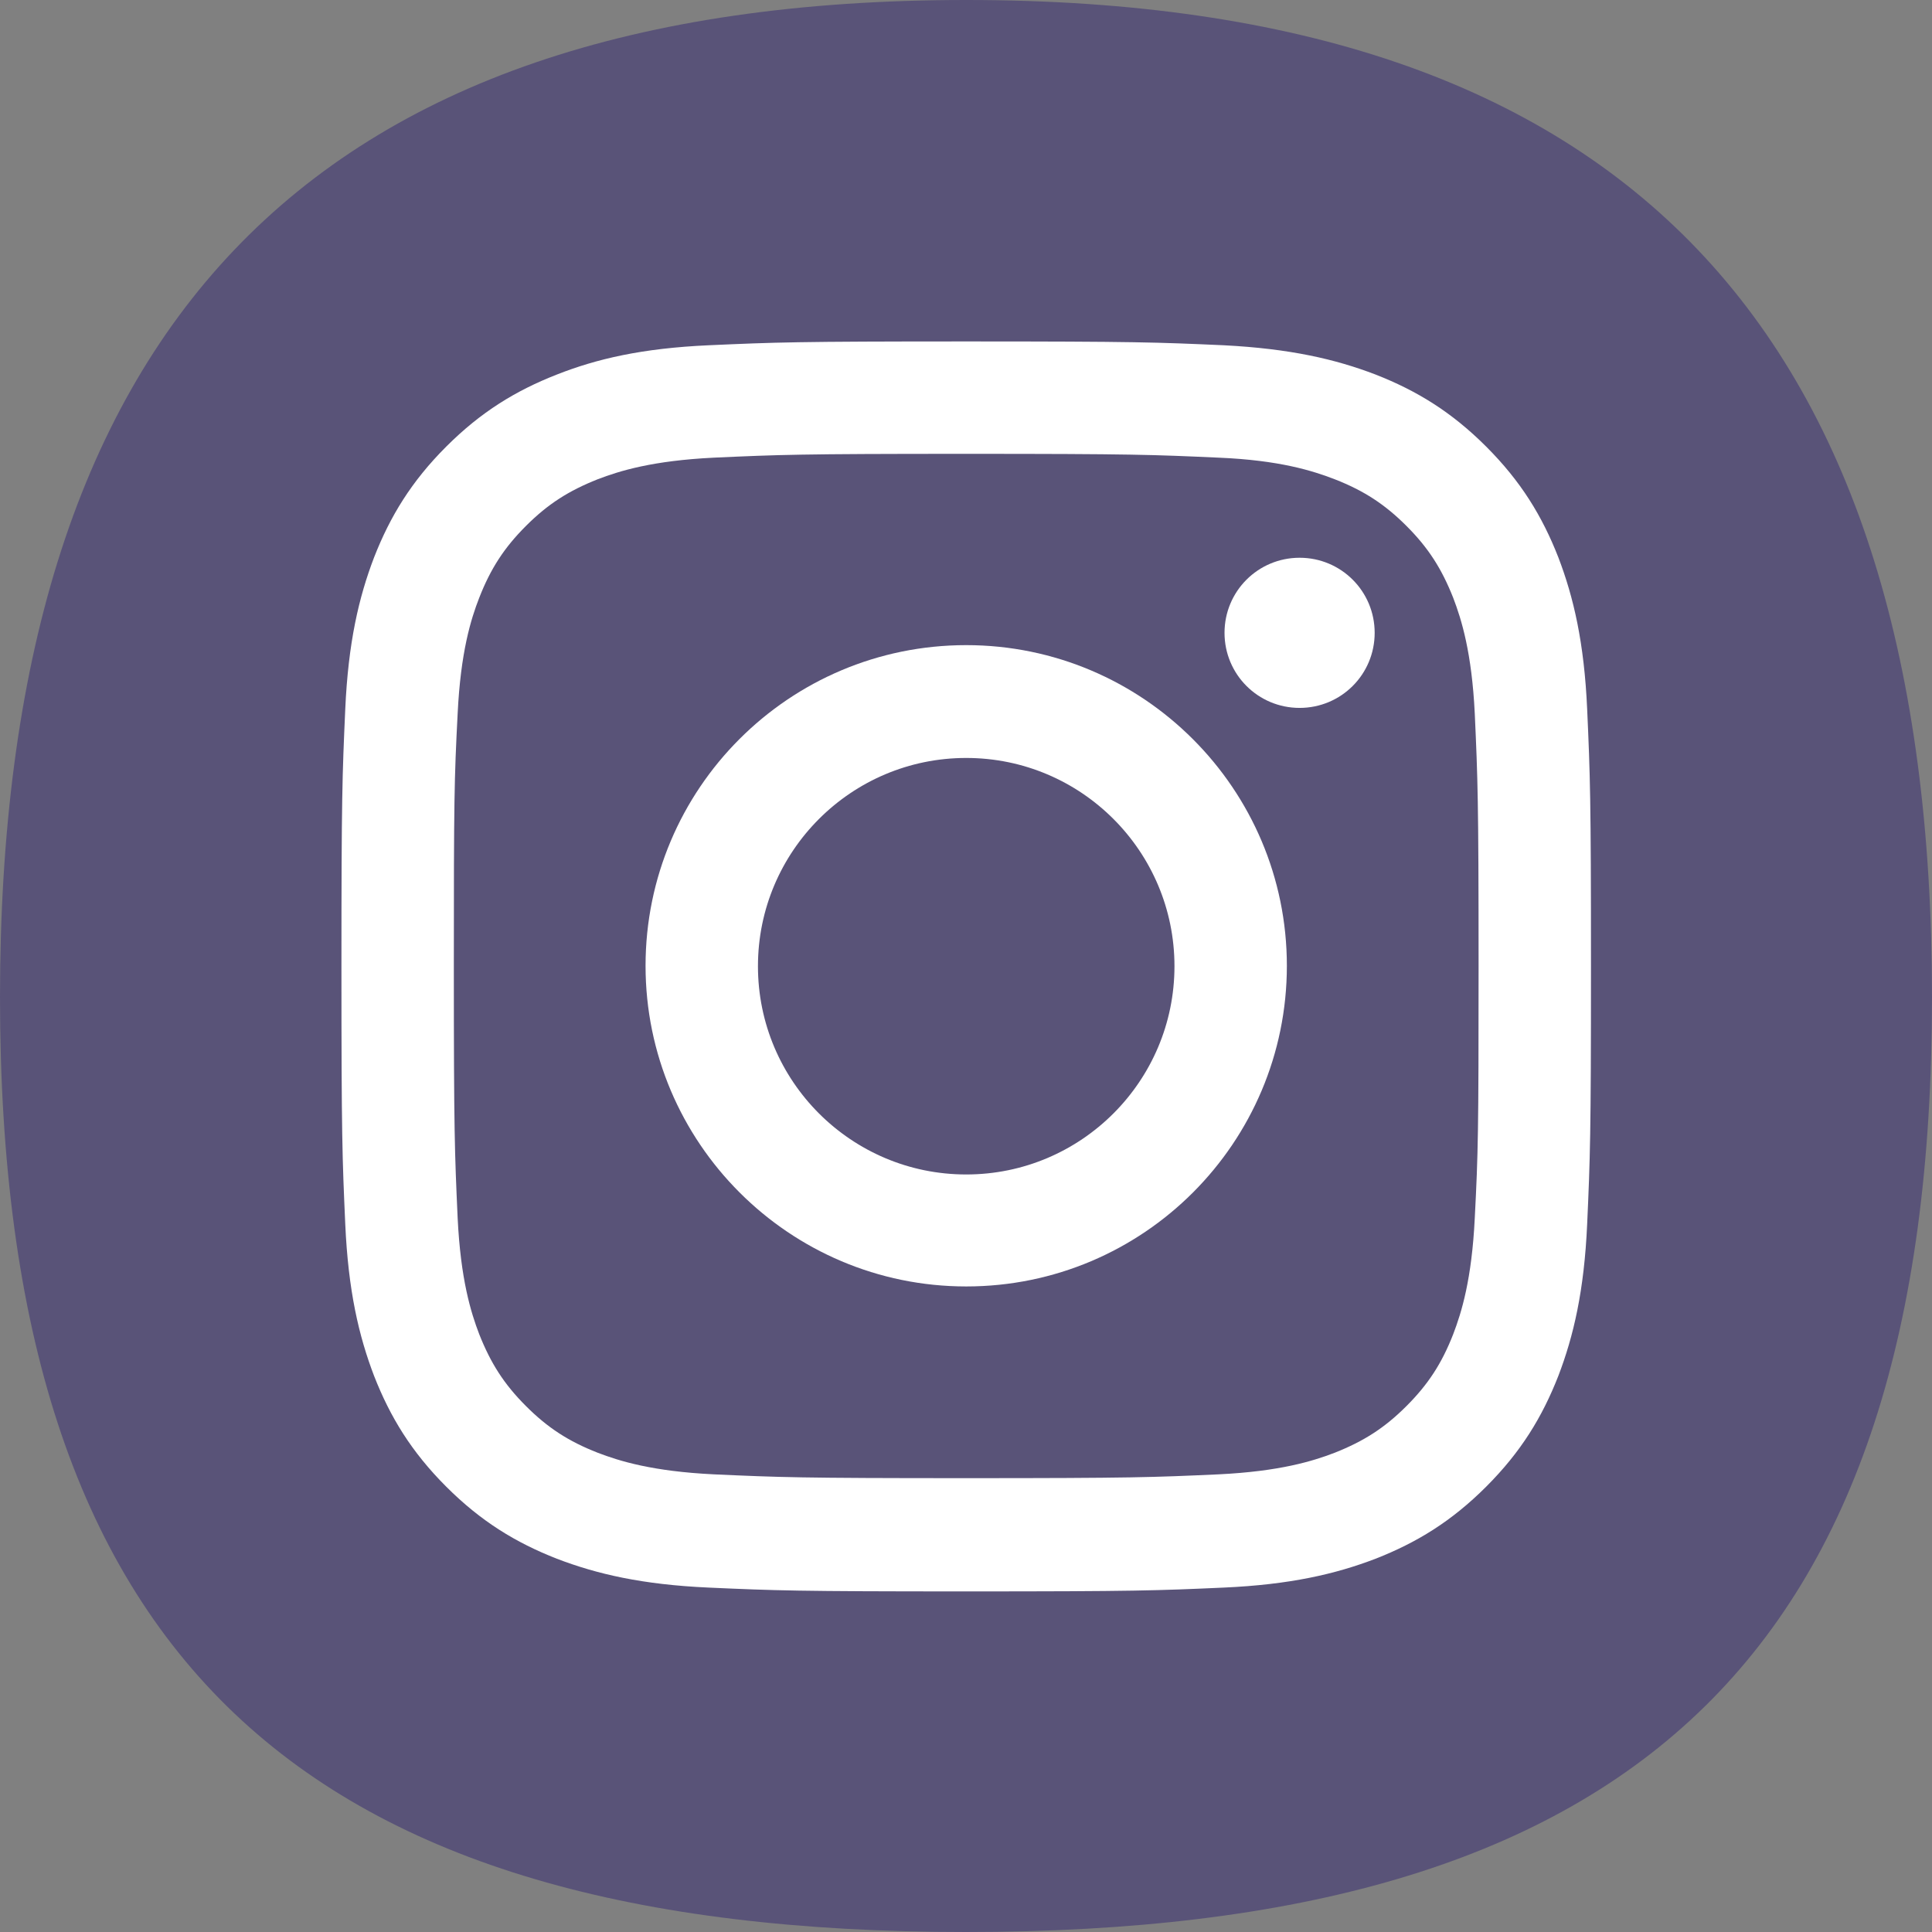
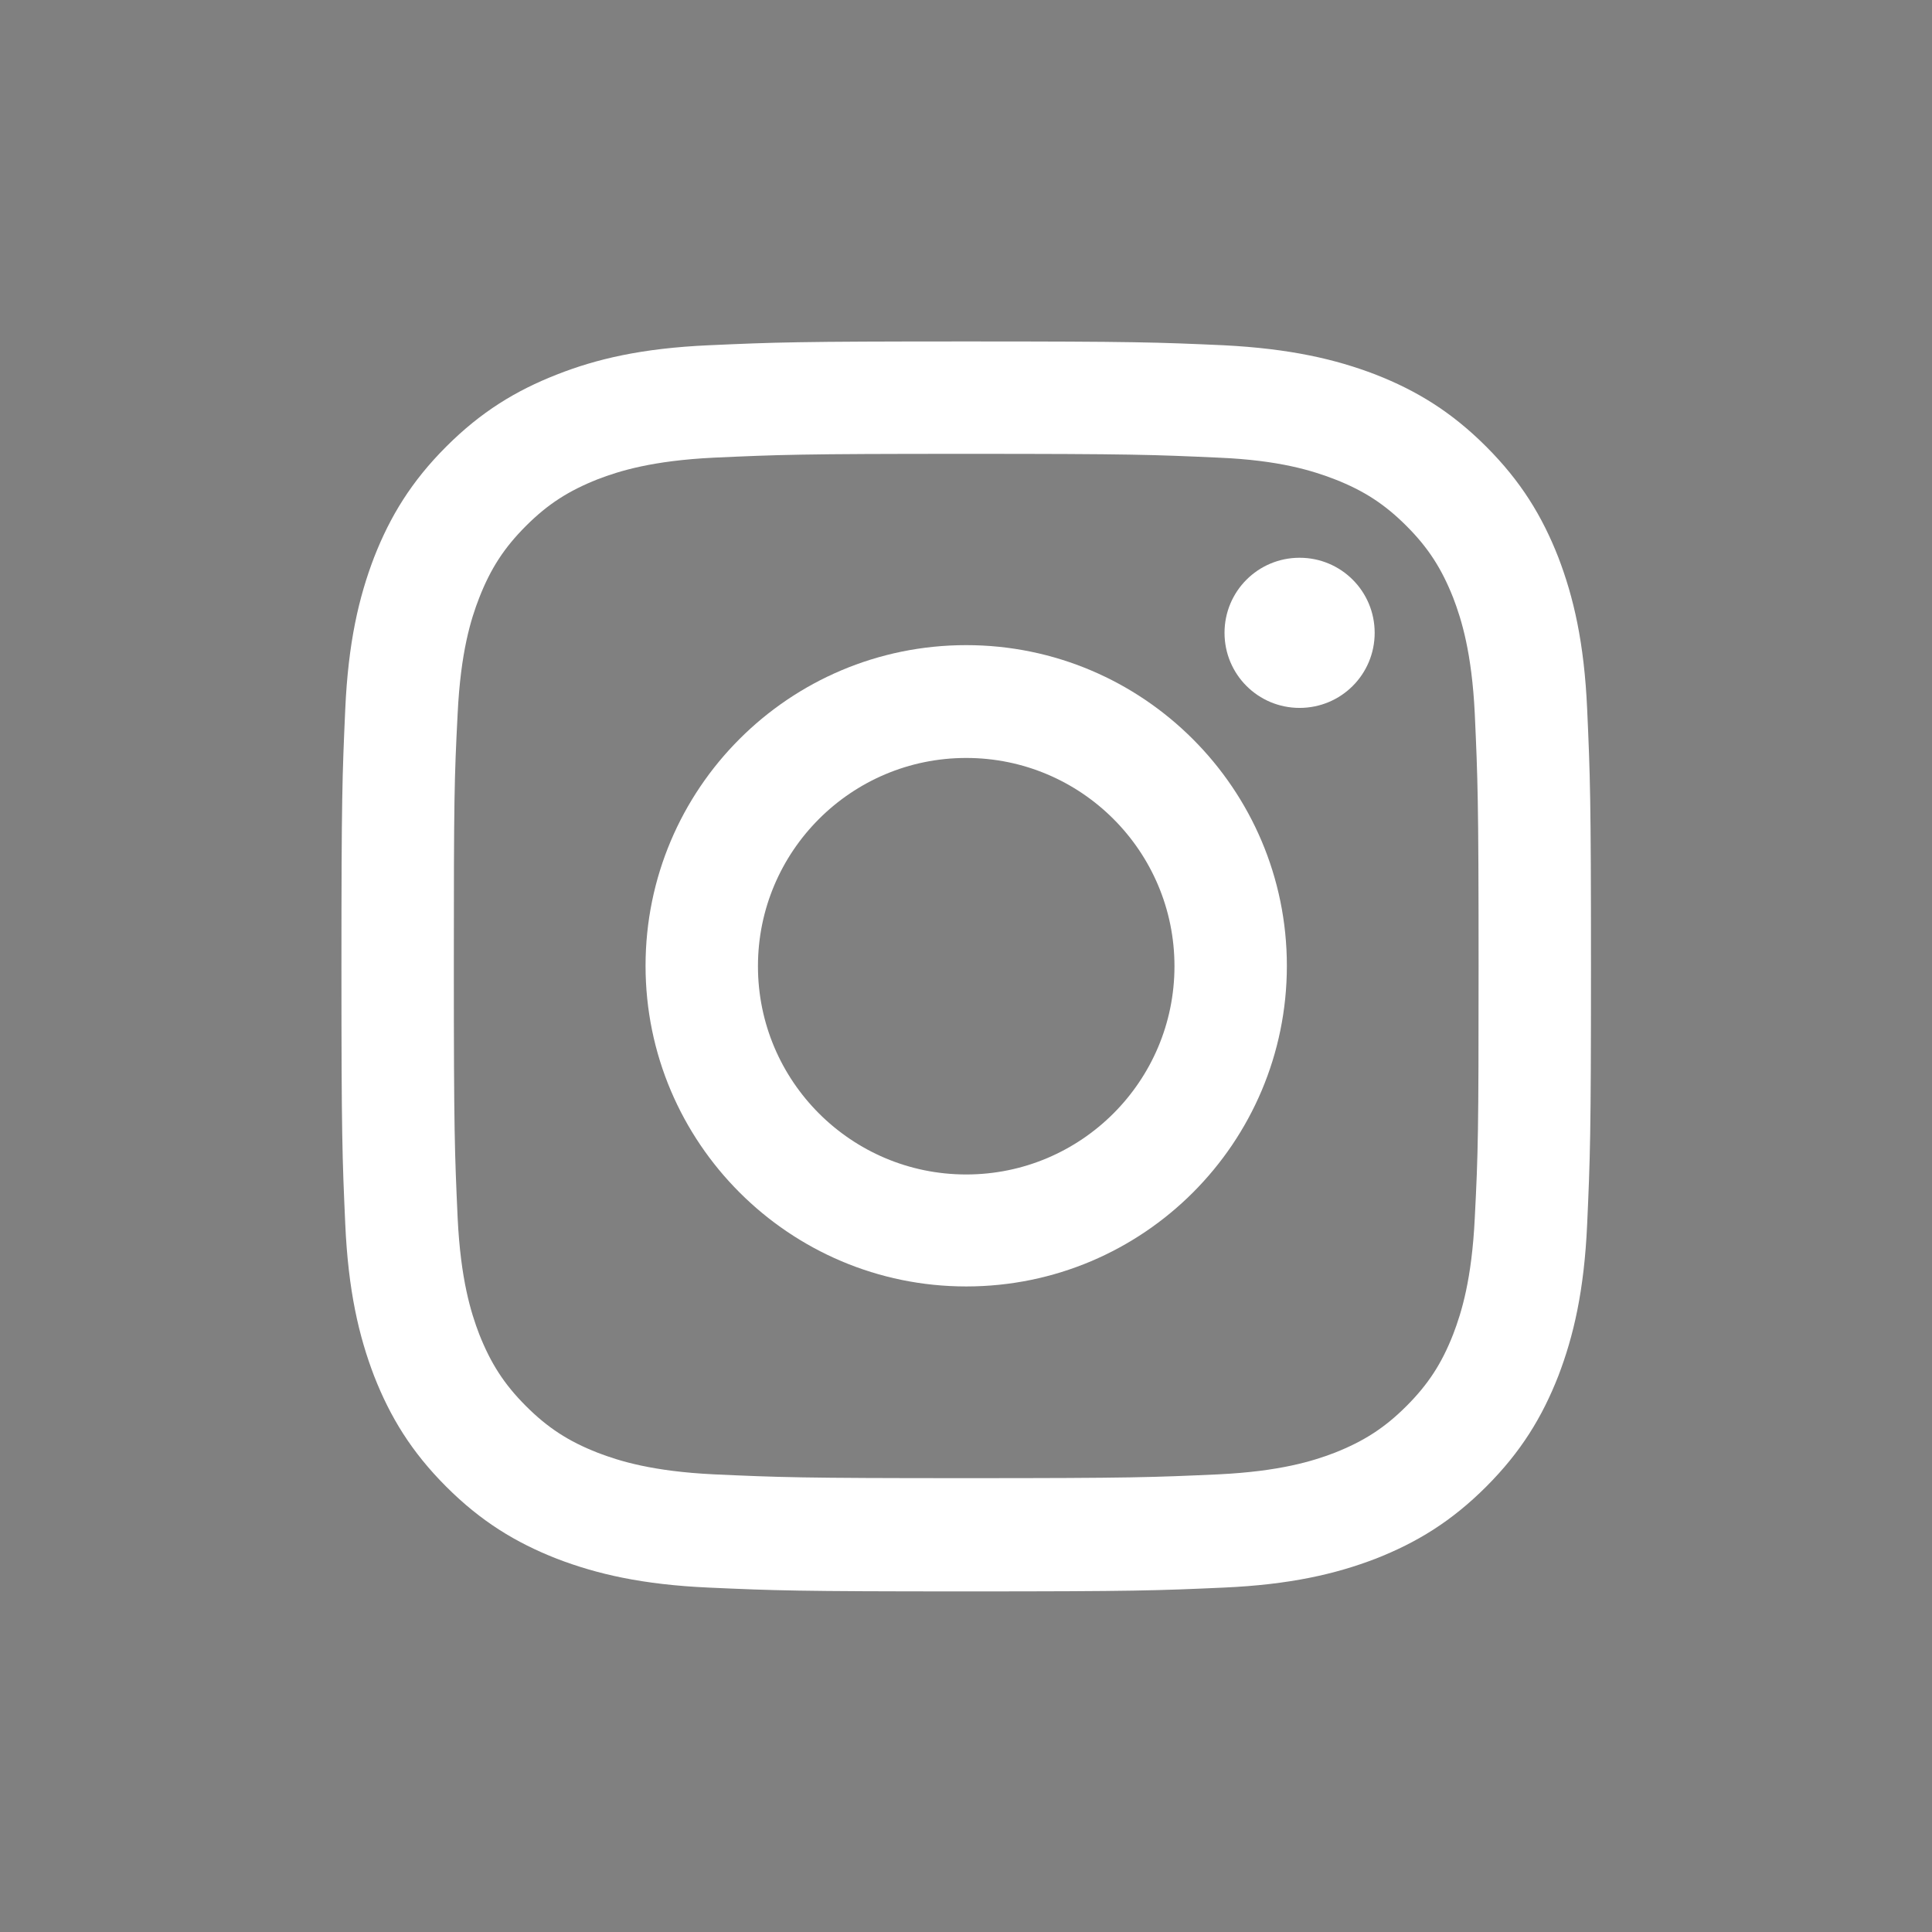
<svg xmlns="http://www.w3.org/2000/svg" version="1.1" id="Layer_1" x="0px" y="0px" viewBox="0 0 45.55 45.55" style="enable-background:new 0 0 45.55 45.55;" xml:space="preserve">
  <rect x="0" y="0" width="45.55" height="45.55" fill="#808080" stroke="none" />
  <style type="text/css">
	.st0{fill:#595378;}
	.st1{fill:#FFFFFF;}
</style>
  <g>
-     <path class="st0" d="M45.55,23.51c0,15.64-7.14,22.04-22.78,22.04C7.14,45.55,0,39.15,0,23.51C0,7.87,7.14,0,22.78,0   C38.42,0,45.55,7.87,45.55,23.51" />
    <g>
      <path class="st1" d="M22.78,10.7c3.93,0,4.4,0.02,5.95,0.09c1.44,0.06,2.22,0.31,2.74,0.51c0.69,0.27,1.18,0.59,1.69,1.1    c0.52,0.52,0.83,1.01,1.1,1.69c0.2,0.52,0.44,1.3,0.51,2.73c0.07,1.55,0.09,2.02,0.09,5.95c0,3.93-0.01,4.4-0.09,5.95    c-0.07,1.44-0.31,2.22-0.51,2.74c-0.27,0.69-0.59,1.18-1.1,1.69c-0.52,0.52-1.01,0.83-1.69,1.1c-0.52,0.2-1.3,0.44-2.74,0.51    c-1.55,0.07-2.02,0.09-5.95,0.09c-3.93,0-4.4-0.02-5.95-0.09c-1.44-0.07-2.22-0.31-2.74-0.51c-0.69-0.27-1.18-0.59-1.69-1.1    c-0.52-0.52-0.83-1.01-1.1-1.69c-0.2-0.52-0.44-1.3-0.51-2.74c-0.07-1.55-0.09-2.02-0.09-5.95c0-3.93,0.01-4.4,0.09-5.95    c0.07-1.44,0.31-2.22,0.51-2.73c0.27-0.69,0.59-1.18,1.1-1.69c0.52-0.52,1.01-0.83,1.69-1.1c0.52-0.2,1.3-0.44,2.74-0.51    C18.38,10.72,18.84,10.7,22.78,10.7 M22.78,8.05c-4,0-4.5,0.02-6.07,0.09c-1.57,0.07-2.64,0.32-3.58,0.69    c-0.97,0.38-1.79,0.88-2.61,1.7c-0.82,0.82-1.32,1.64-1.7,2.61c-0.36,0.94-0.61,2.01-0.68,3.58c-0.07,1.57-0.09,2.07-0.09,6.07    c0,4,0.02,4.5,0.09,6.07c0.07,1.57,0.32,2.64,0.68,3.58c0.38,0.97,0.88,1.79,1.7,2.61c0.82,0.82,1.64,1.32,2.61,1.7    c0.94,0.36,2.01,0.61,3.58,0.68c1.57,0.07,2.07,0.09,6.07,0.09c4,0,4.5-0.02,6.07-0.09c1.57-0.07,2.64-0.32,3.58-0.68    c0.97-0.38,1.79-0.88,2.61-1.7c0.82-0.82,1.32-1.64,1.7-2.61c0.36-0.94,0.61-2.01,0.68-3.58c0.07-1.57,0.09-2.07,0.09-6.07    c0-4-0.02-4.5-0.09-6.07c-0.07-1.57-0.32-2.64-0.68-3.58c-0.38-0.97-0.88-1.79-1.7-2.61c-0.82-0.82-1.64-1.32-2.61-1.7    c-0.94-0.36-2.01-0.61-3.58-0.69C27.28,8.07,26.78,8.05,22.78,8.05" />
      <path class="st1" d="M22.78,15.21c-4.18,0-7.56,3.39-7.56,7.56s3.39,7.56,7.56,7.56c4.18,0,7.56-3.39,7.56-7.56    S26.95,15.21,22.78,15.21 M22.78,27.69c-2.71,0-4.91-2.2-4.91-4.91c0-2.71,2.2-4.91,4.91-4.91c2.71,0,4.91,2.2,4.91,4.91    C27.69,25.49,25.49,27.69,22.78,27.69" />
      <path class="st1" d="M32.41,14.92c0,0.98-0.79,1.77-1.77,1.77c-0.98,0-1.77-0.79-1.77-1.77c0-0.98,0.79-1.77,1.77-1.77    C31.62,13.15,32.41,13.94,32.41,14.92" />
    </g>
  </g>
  <g>
</g>
  <g>
</g>
  <g>
</g>
  <g>
</g>
  <g>
</g>
  <g>
</g>
  <g>
</g>
  <g>
</g>
  <g>
</g>
  <g>
</g>
  <g>
</g>
  <g>
</g>
  <g>
</g>
  <g>
</g>
  <g>
</g>
</svg>